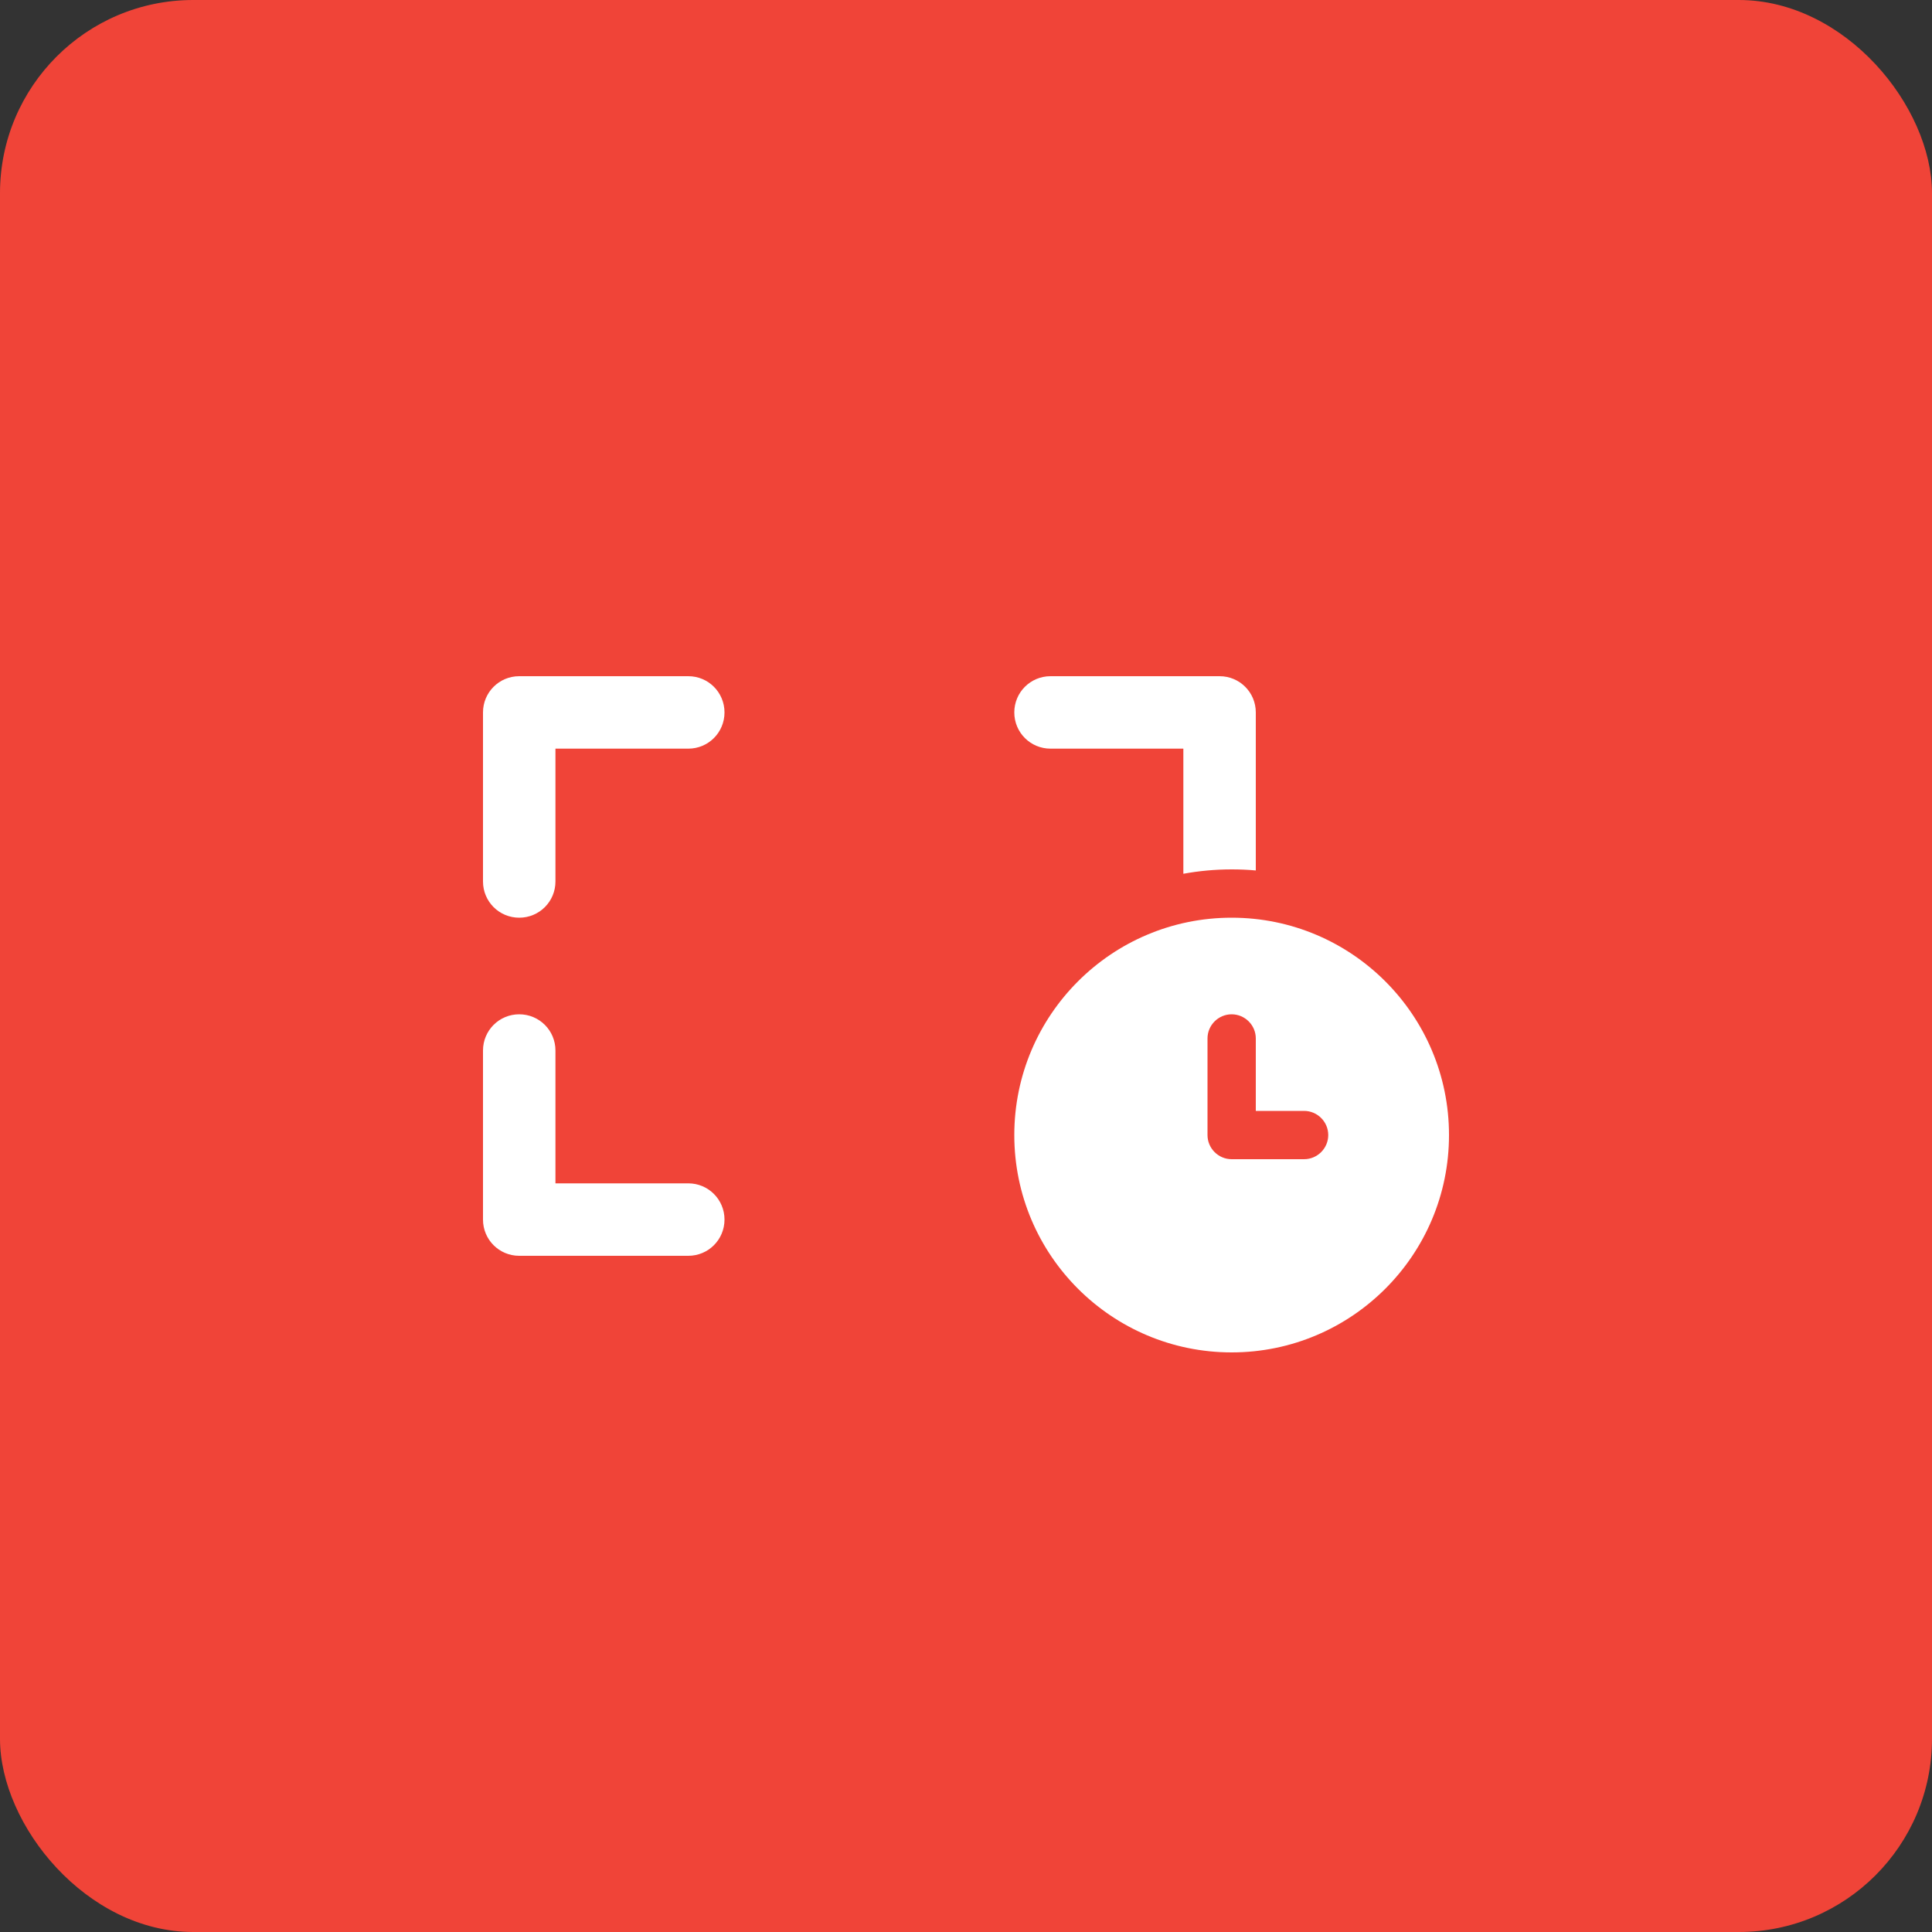
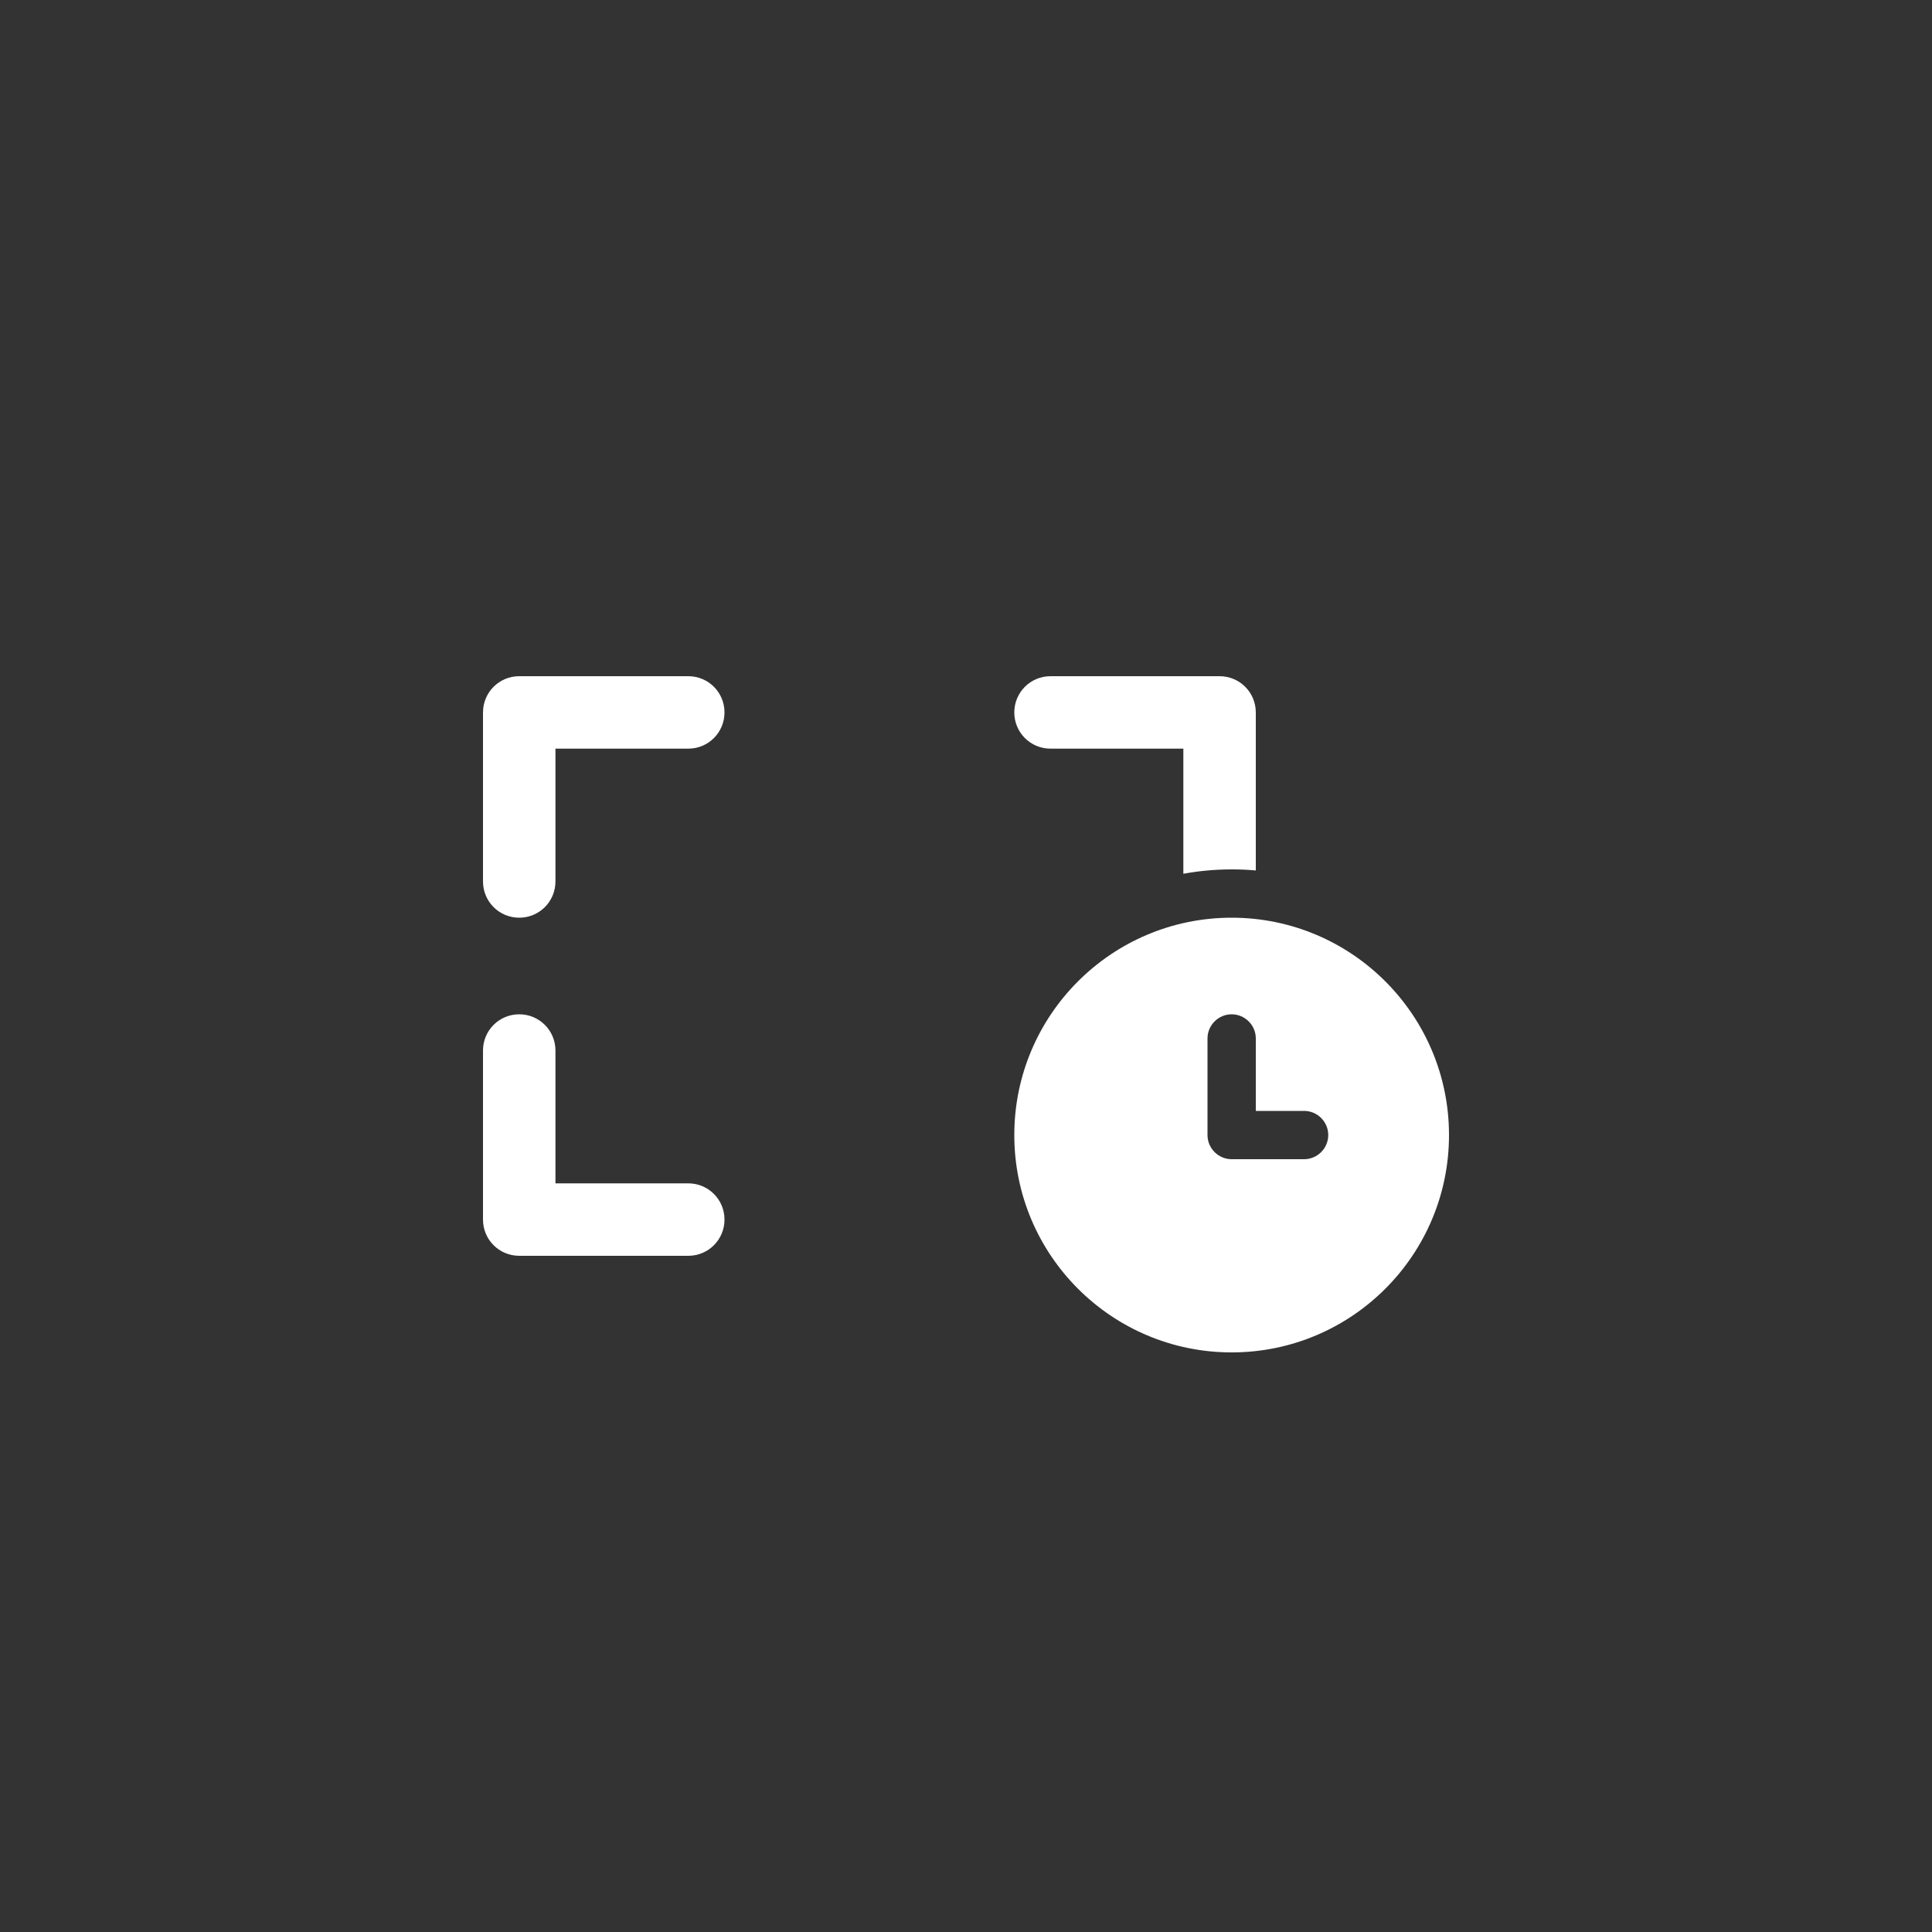
<svg xmlns="http://www.w3.org/2000/svg" width="80" height="80" viewBox="0 0 80 80" fill="none">
  <rect x="0" y="0" width="80" height="80" fill="#333333" stroke="none" />
-   <rect width="80" height="80" rx="8" fill="#F04438" />
  <path d="M20 29.5C20 28.669 20.669 28 21.5 28H28.5C29.331 28 30 28.669 30 29.5C30 30.331 29.331 31 28.5 31H23V36.5C23 37.331 22.331 38 21.5 38C20.669 38 20 37.331 20 36.5V29.5ZM20 43.5C20 42.669 20.669 42 21.5 42C22.331 42 23 42.669 23 43.5V49H28.5C29.331 49 30 49.669 30 50.5C30 51.331 29.331 52 28.5 52H21.5C20.669 52 20 51.331 20 50.5V43.5ZM42 29.5C42 28.669 42.669 28 43.5 28H50.5C51.331 28 52 28.669 52 29.5V36.044C51.669 36.013 51.337 36 51 36C50.319 36 49.65 36.062 49 36.181V31H43.5C42.669 31 42 30.331 42 29.5ZM42 47C42 42.031 46.031 38 51 38C55.969 38 60 42.031 60 47C60 51.969 55.969 56 51 56C46.031 56 42 51.969 42 47ZM50 43V47C50 47.55 50.45 48 51 48H54C54.55 48 55 47.55 55 47C55 46.45 54.55 46 54 46H52V43C52 42.45 51.55 42 51 42C50.45 42 50 42.45 50 43Z" fill="white" />
</svg>